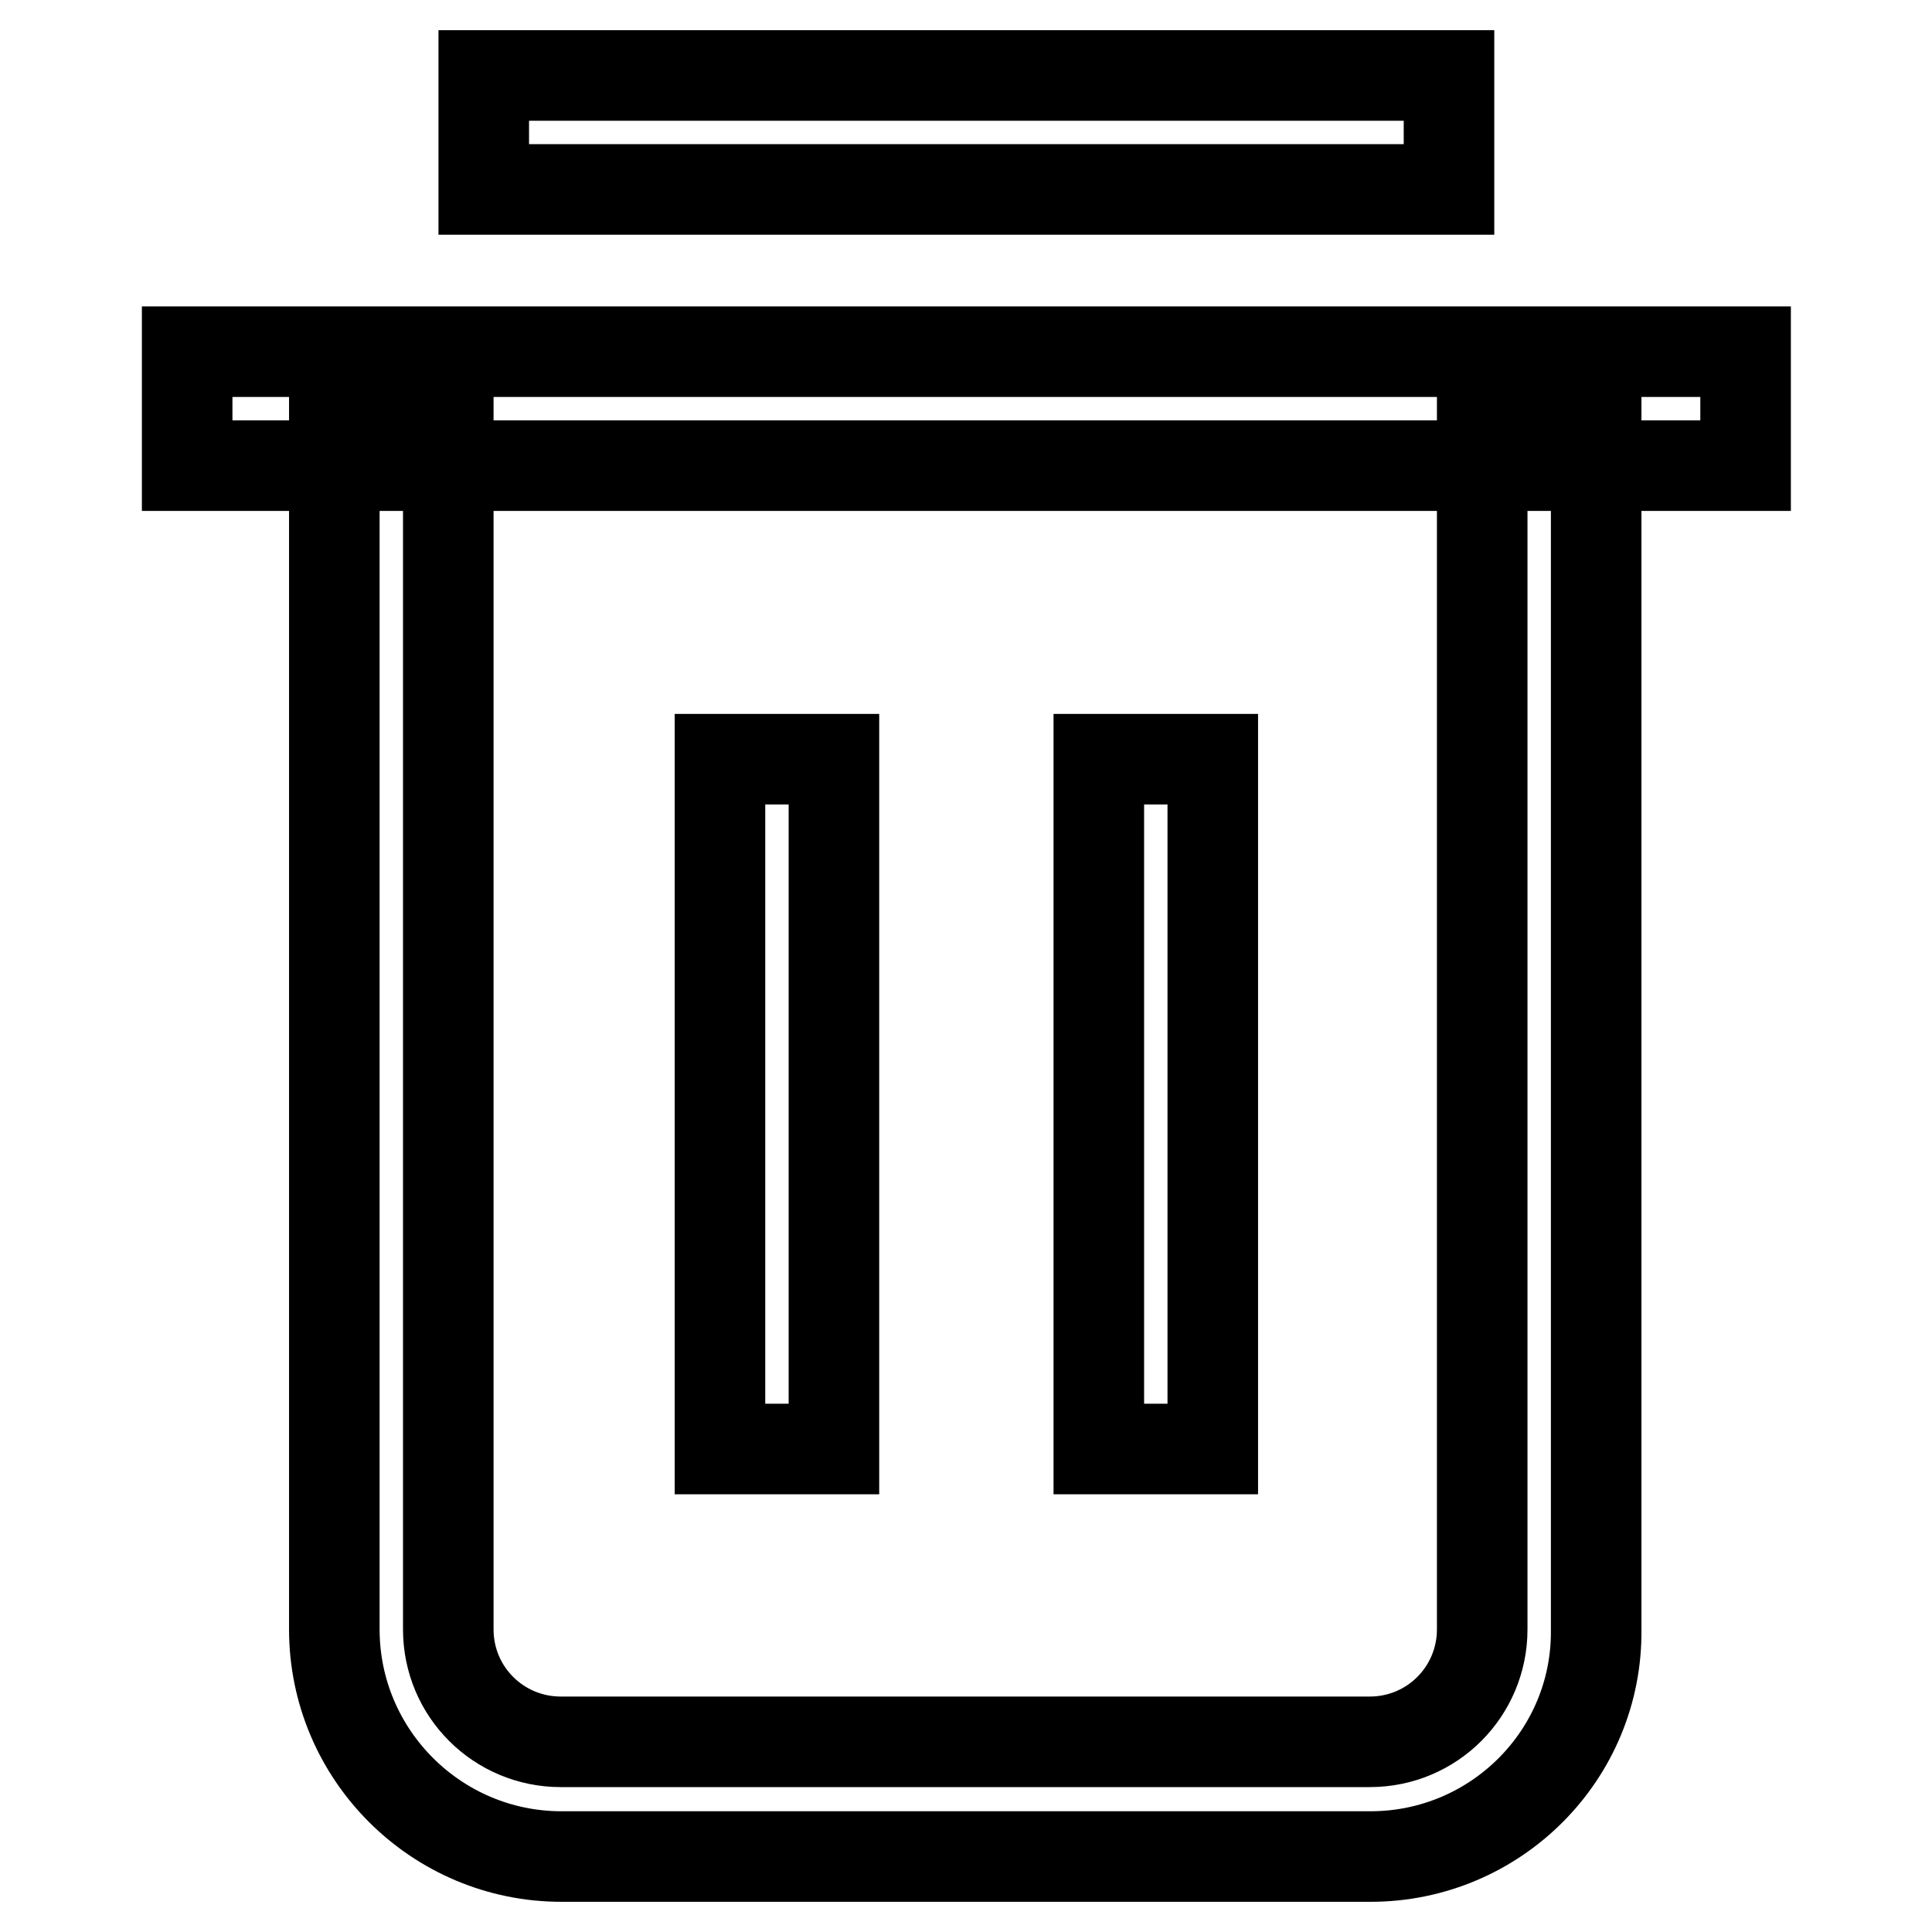
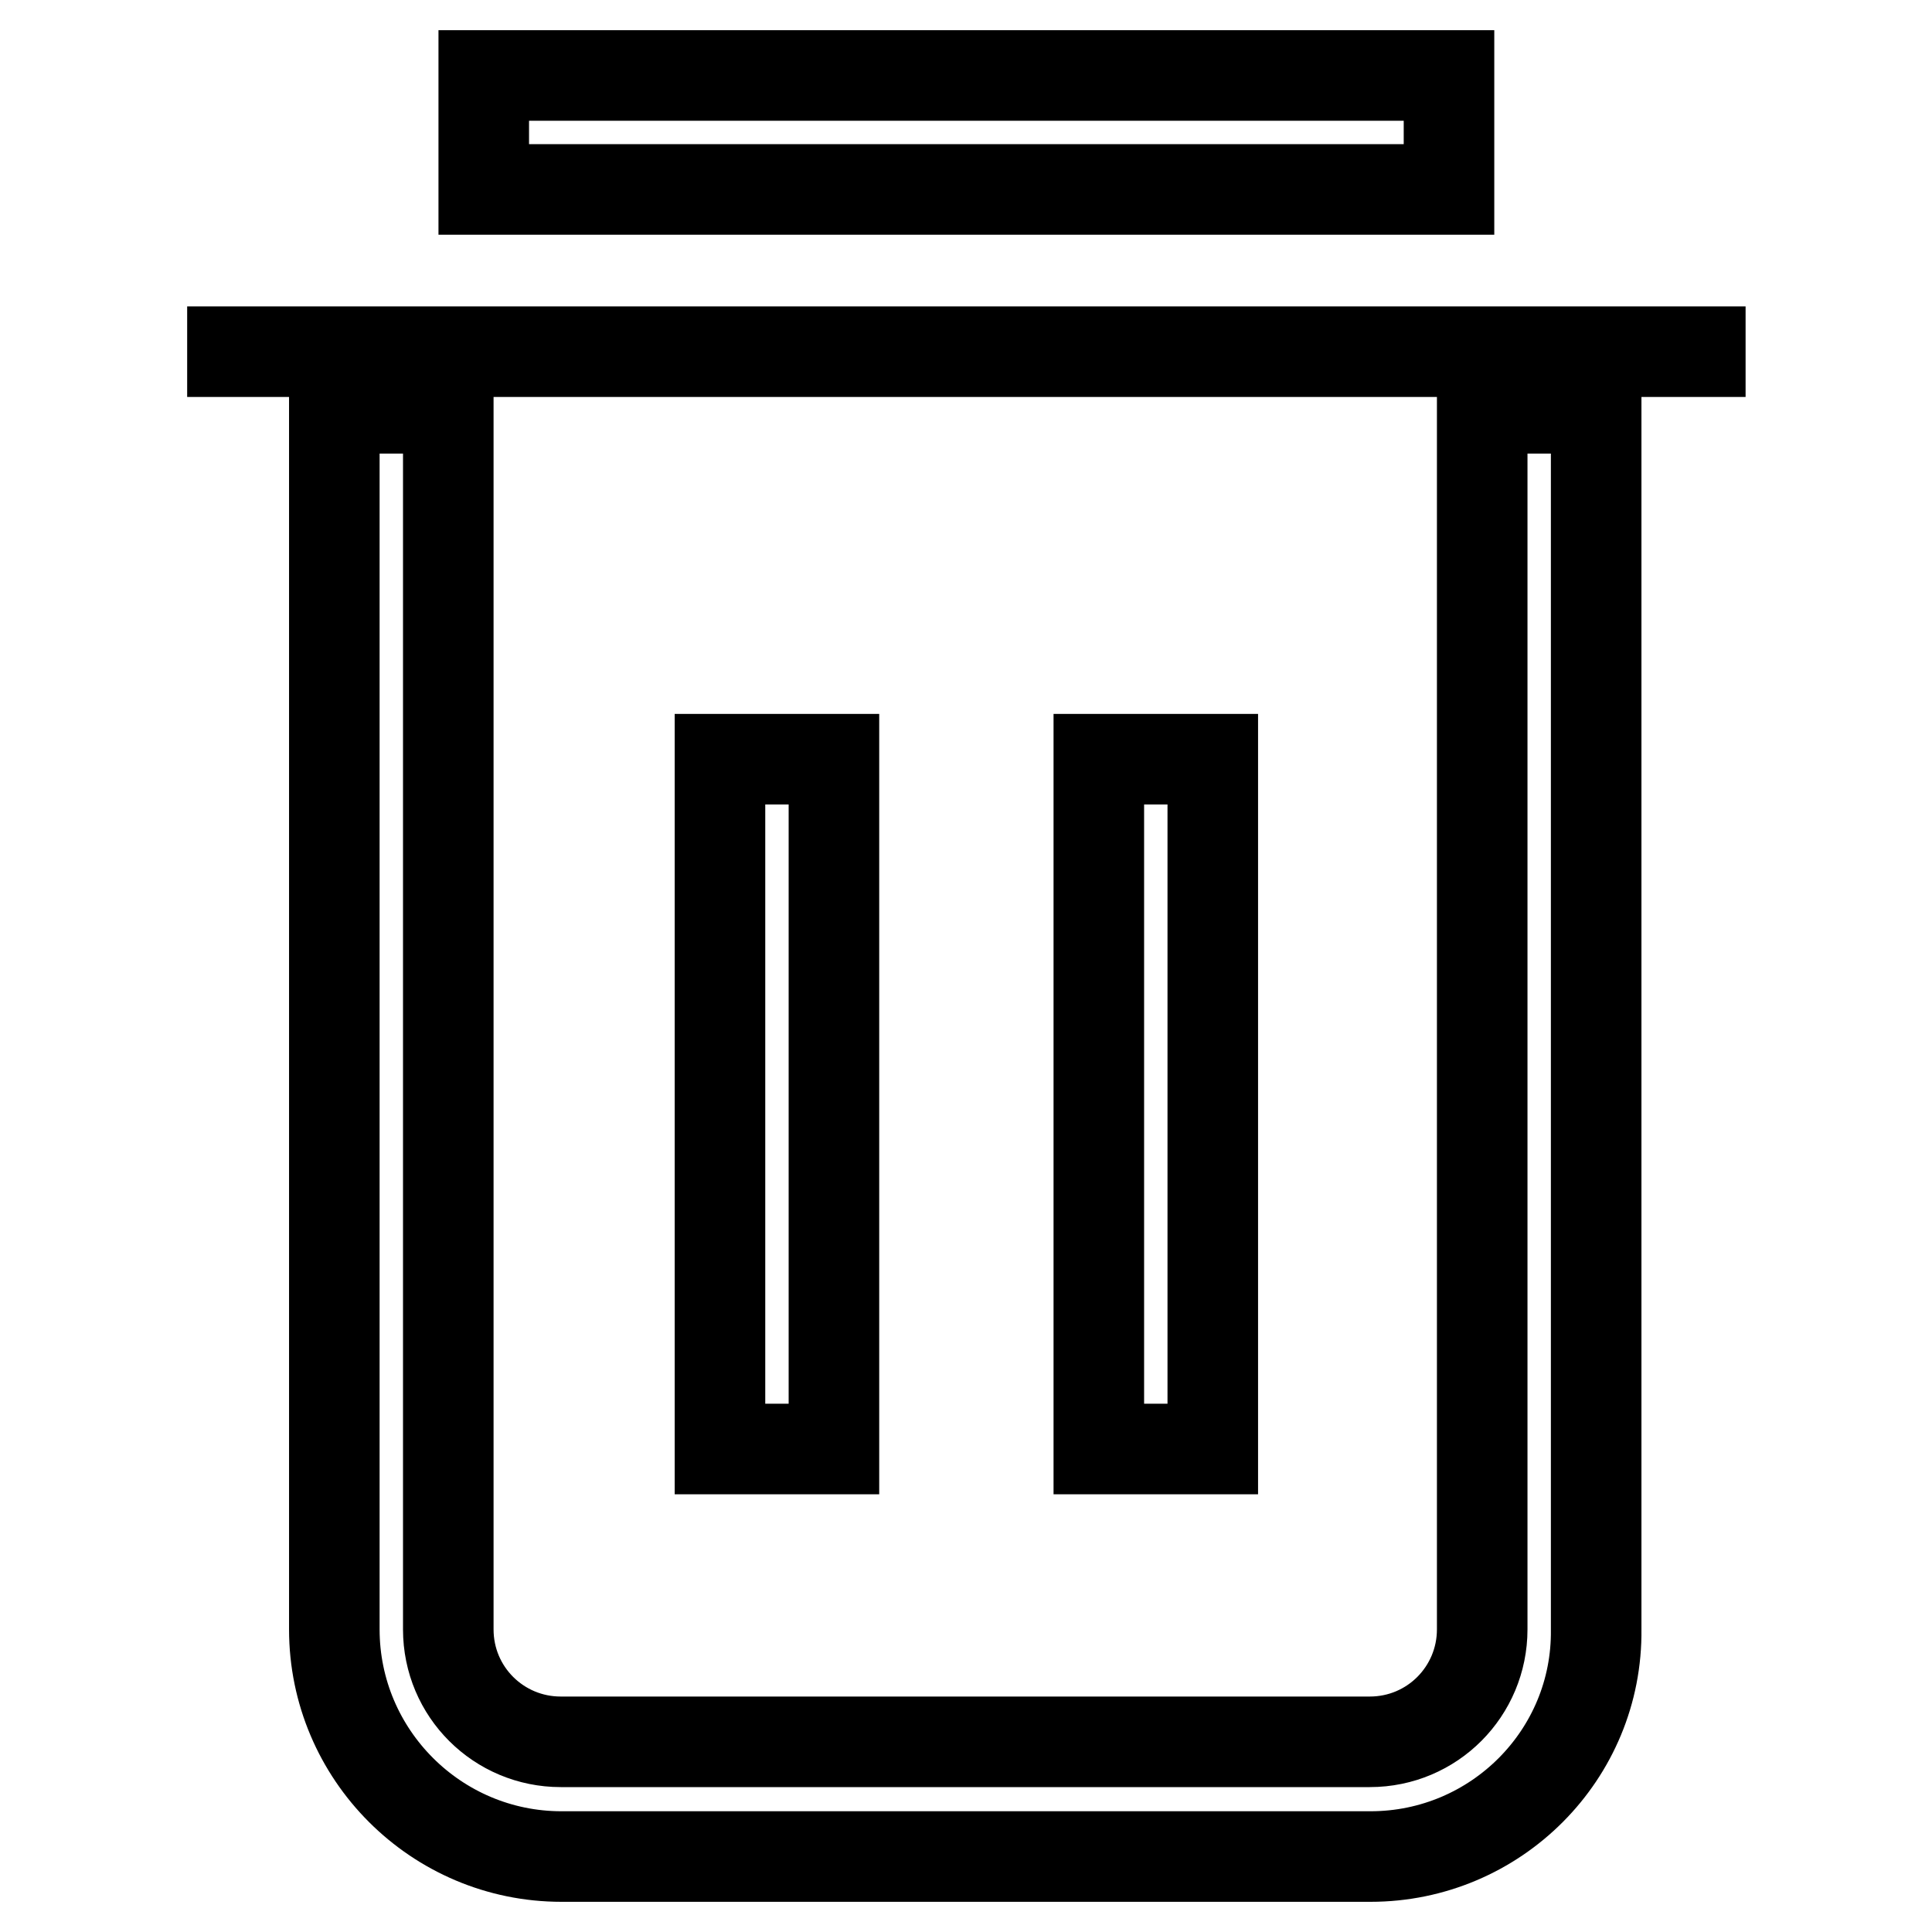
<svg xmlns="http://www.w3.org/2000/svg" version="1.1" x="0px" y="0px" viewBox="0 0 256 256" enable-background="new 0 0 256 256" xml:space="preserve">
  <g>
-     <path stroke-width="12" fill-opacity="0" stroke="#000000" d="M95.4,100.6h15.1V192H95.4V100.6z M145.6,100.6h15.1V192h-15.1V100.6z M64.1,10H192v15.1H64.1V10z  M24.8,46.6h206.5v15.1H24.8V46.6z M181.6,246H74.4c-16.6,0-30.1-13.5-30.1-30.1V54.1h15.1v161.8c0,8.3,6.7,14.9,14.9,14.9h107.2 c8.3,0,14.9-6.7,14.9-14.9V54.1h15.1v161.8C211.7,232.5,198.2,246,181.6,246L181.6,246z" />
+     <path stroke-width="12" fill-opacity="0" stroke="#000000" d="M95.4,100.6h15.1V192H95.4V100.6z M145.6,100.6h15.1V192h-15.1V100.6z M64.1,10H192v15.1H64.1V10z  M24.8,46.6h206.5H24.8V46.6z M181.6,246H74.4c-16.6,0-30.1-13.5-30.1-30.1V54.1h15.1v161.8c0,8.3,6.7,14.9,14.9,14.9h107.2 c8.3,0,14.9-6.7,14.9-14.9V54.1h15.1v161.8C211.7,232.5,198.2,246,181.6,246L181.6,246z" />
  </g>
</svg>